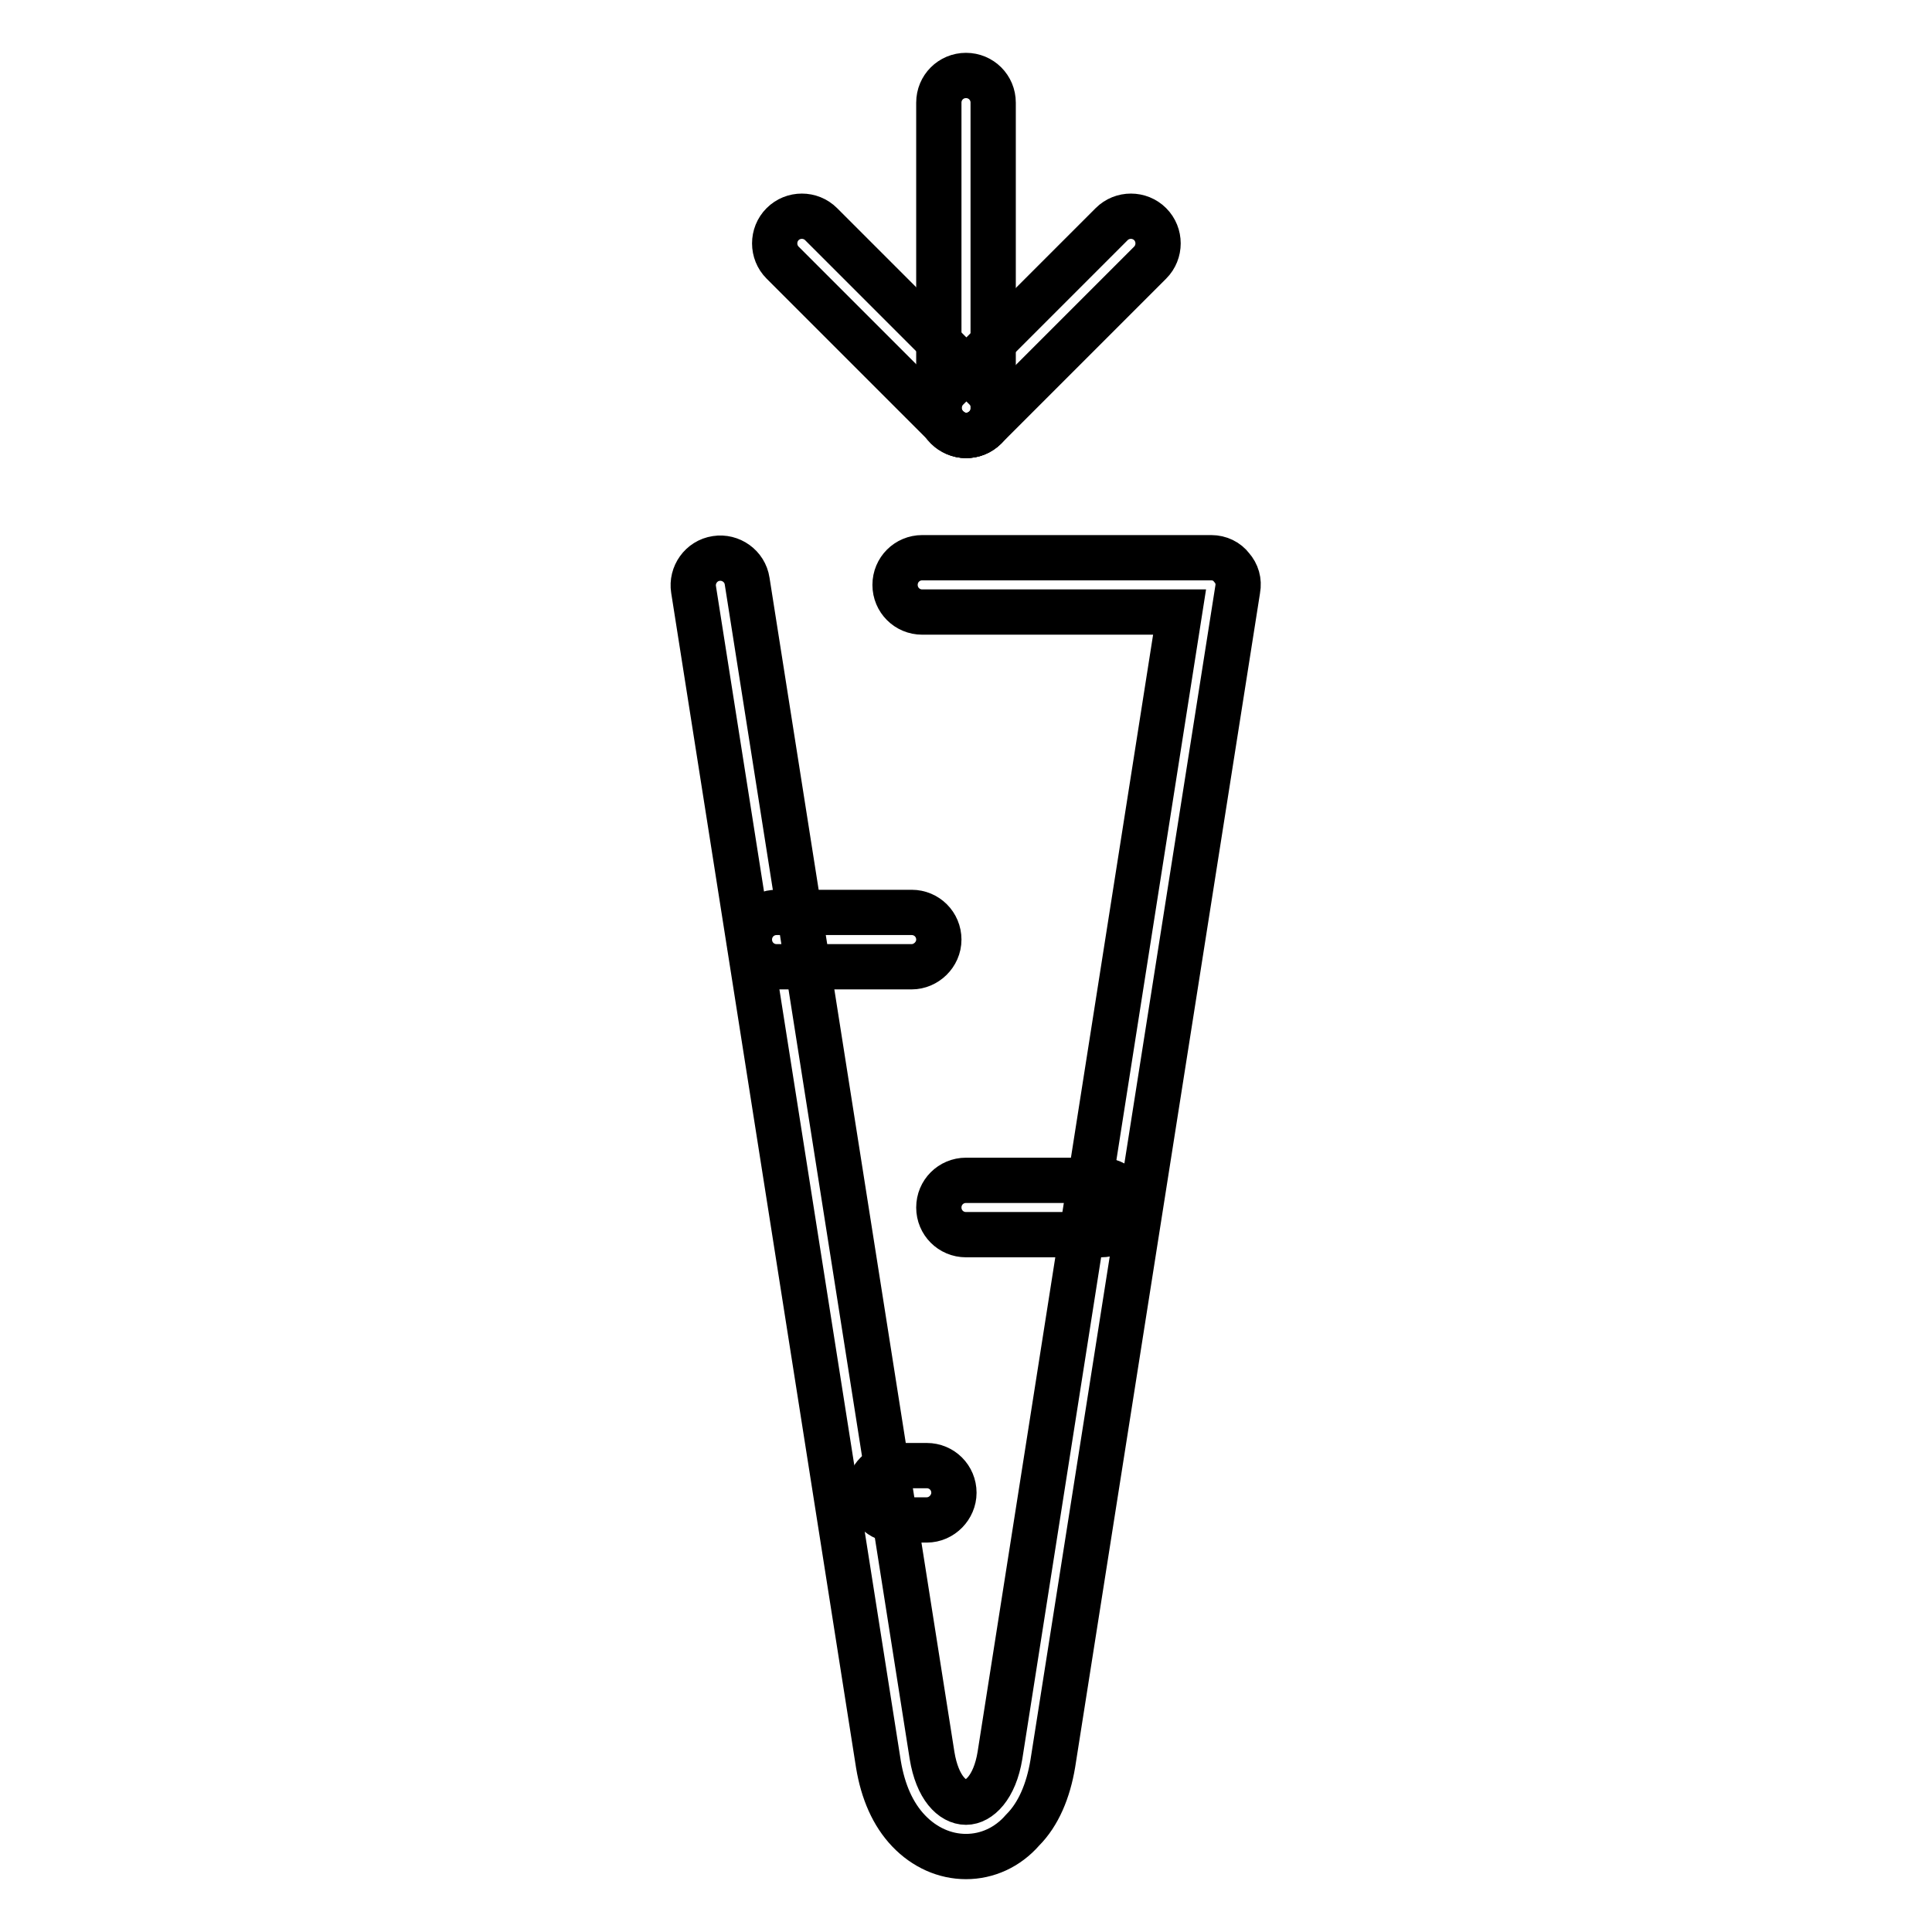
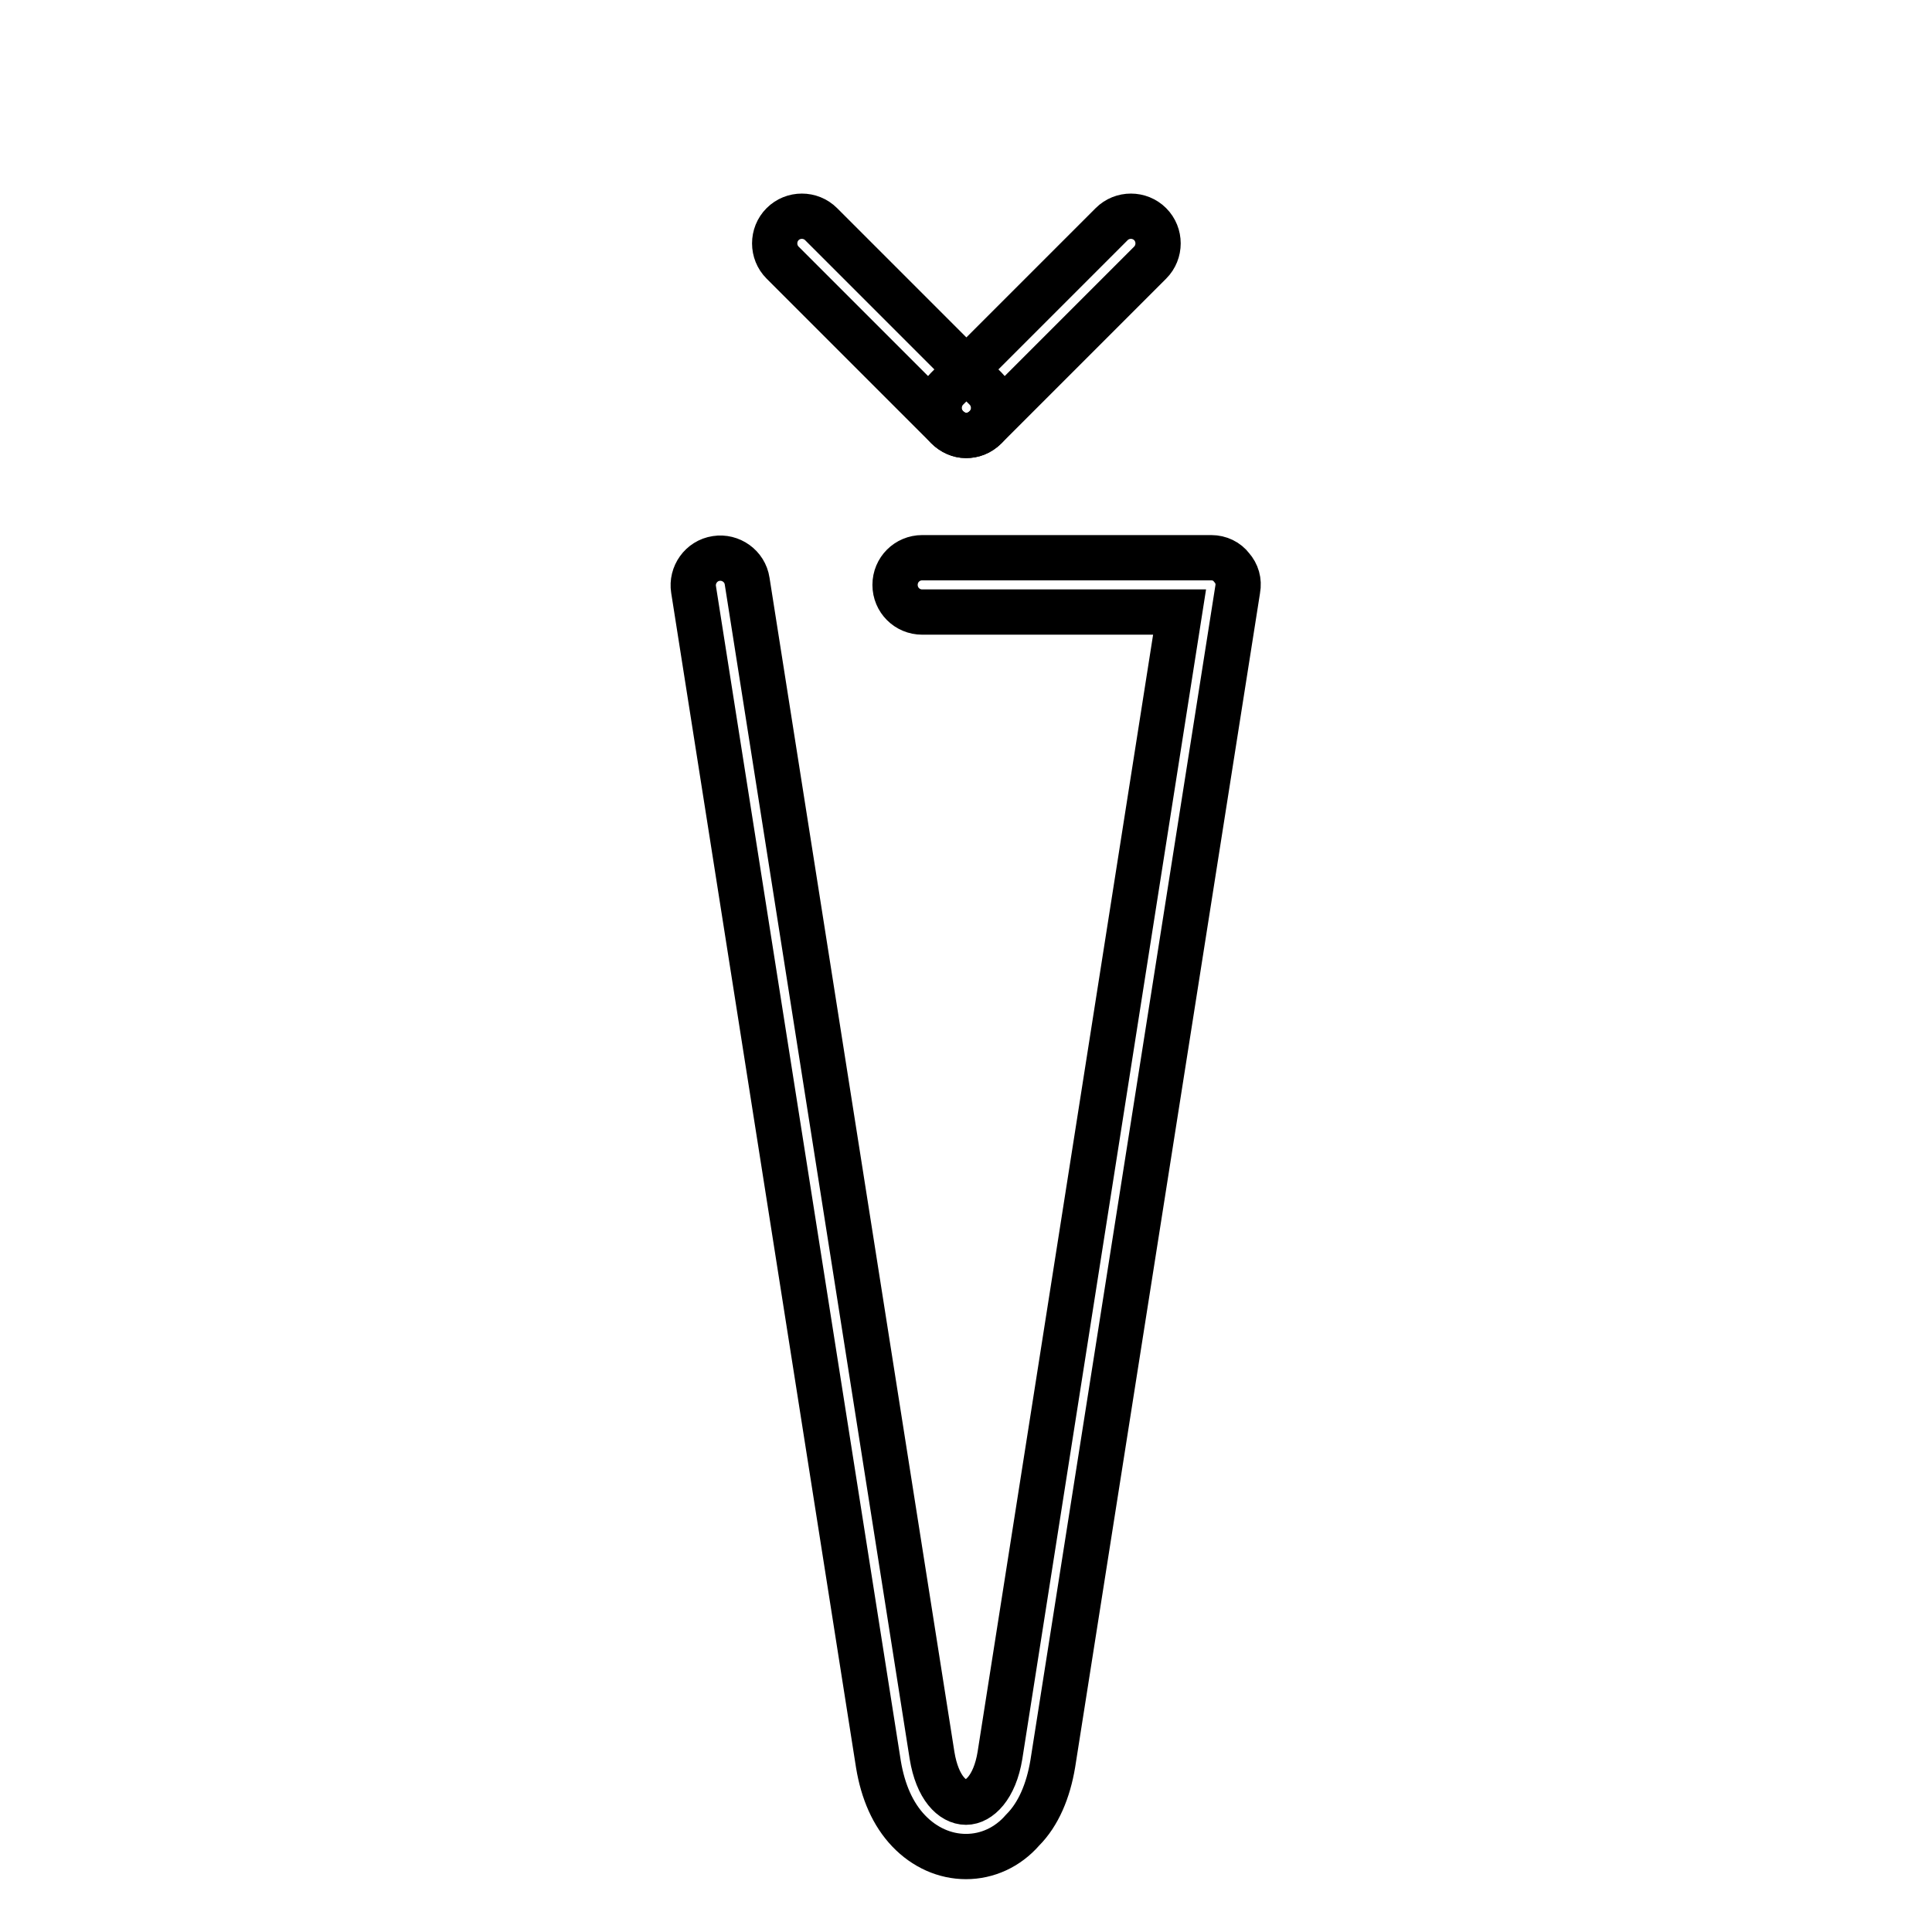
<svg xmlns="http://www.w3.org/2000/svg" version="1.1" x="0px" y="0px" viewBox="0 0 256 256" enable-background="new 0 0 256 256" xml:space="preserve">
  <g>
    <path stroke-width="6" fill-opacity="0" stroke="#000000" d="M128,246c-2.8,0-5.5-1.2-7.6-3.4c-2.1-2.2-3.4-5.2-4-8.8L91.9,78.1c-0.3-1.9,1-3.8,3-4.1 c1.9-0.3,3.8,1,4.1,3l24.5,155.6c0.7,4.3,2.7,6.2,4.5,6.2c1.7,0,3.8-1.9,4.5-6.2l23.8-151.5h-34.1c-2,0-3.6-1.6-3.6-3.6 s1.6-3.6,3.6-3.6h38.3c1.1,0,2.1,0.5,2.7,1.3c0.7,0.8,1,1.8,0.8,2.9l-24.5,155.6c-0.6,3.6-1.9,6.7-4,8.8 C133.5,244.8,130.8,246,128,246L128,246z" />
-     <path stroke-width="6" fill-opacity="0" stroke="#000000" d="M120.8,128.1h-17.9c-2,0-3.6-1.6-3.6-3.6s1.6-3.6,3.6-3.6h17.9c2,0,3.6,1.6,3.6,3.6 S122.7,128.1,120.8,128.1z M145.9,163.6H128c-2,0-3.6-1.6-3.6-3.6c0-2,1.6-3.6,3.6-3.6h17.9c2,0,3.6,1.6,3.6,3.6 C149.5,161.9,147.9,163.6,145.9,163.6z M122.8,201.4h-4.1c-2,0-3.6-1.6-3.6-3.6c0-2,1.6-3.6,3.6-3.6h4.1c2,0,3.6,1.6,3.6,3.6 C126.4,199.7,124.8,201.4,122.8,201.4z" />
-     <path stroke-width="6" fill-opacity="0" stroke="#000000" d="M128,57.7c-2,0-3.6-1.6-3.6-3.6V13.6c0-2,1.6-3.6,3.6-3.6c2,0,3.6,1.6,3.6,3.6v40.5 C131.6,56.1,130,57.7,128,57.7z" />
    <path stroke-width="6" fill-opacity="0" stroke="#000000" d="M128,57.7c-0.9,0-1.8-0.4-2.5-1.1c-1.4-1.4-1.4-3.7,0-5.1l21.8-21.8c1.4-1.4,3.7-1.4,5.1,0 c1.4,1.4,1.4,3.7,0,5.1l-21.8,21.8C129.8,57.4,128.9,57.7,128,57.7L128,57.7z" />
    <path stroke-width="6" fill-opacity="0" stroke="#000000" d="M128,57.7c-0.9,0-1.8-0.4-2.5-1.1l-21.8-21.8c-1.4-1.4-1.4-3.7,0-5.1c1.4-1.4,3.7-1.4,5.1,0l21.8,21.8 c1.4,1.4,1.4,3.7,0,5.1C129.8,57.4,128.9,57.7,128,57.7z" />
  </g>
</svg>